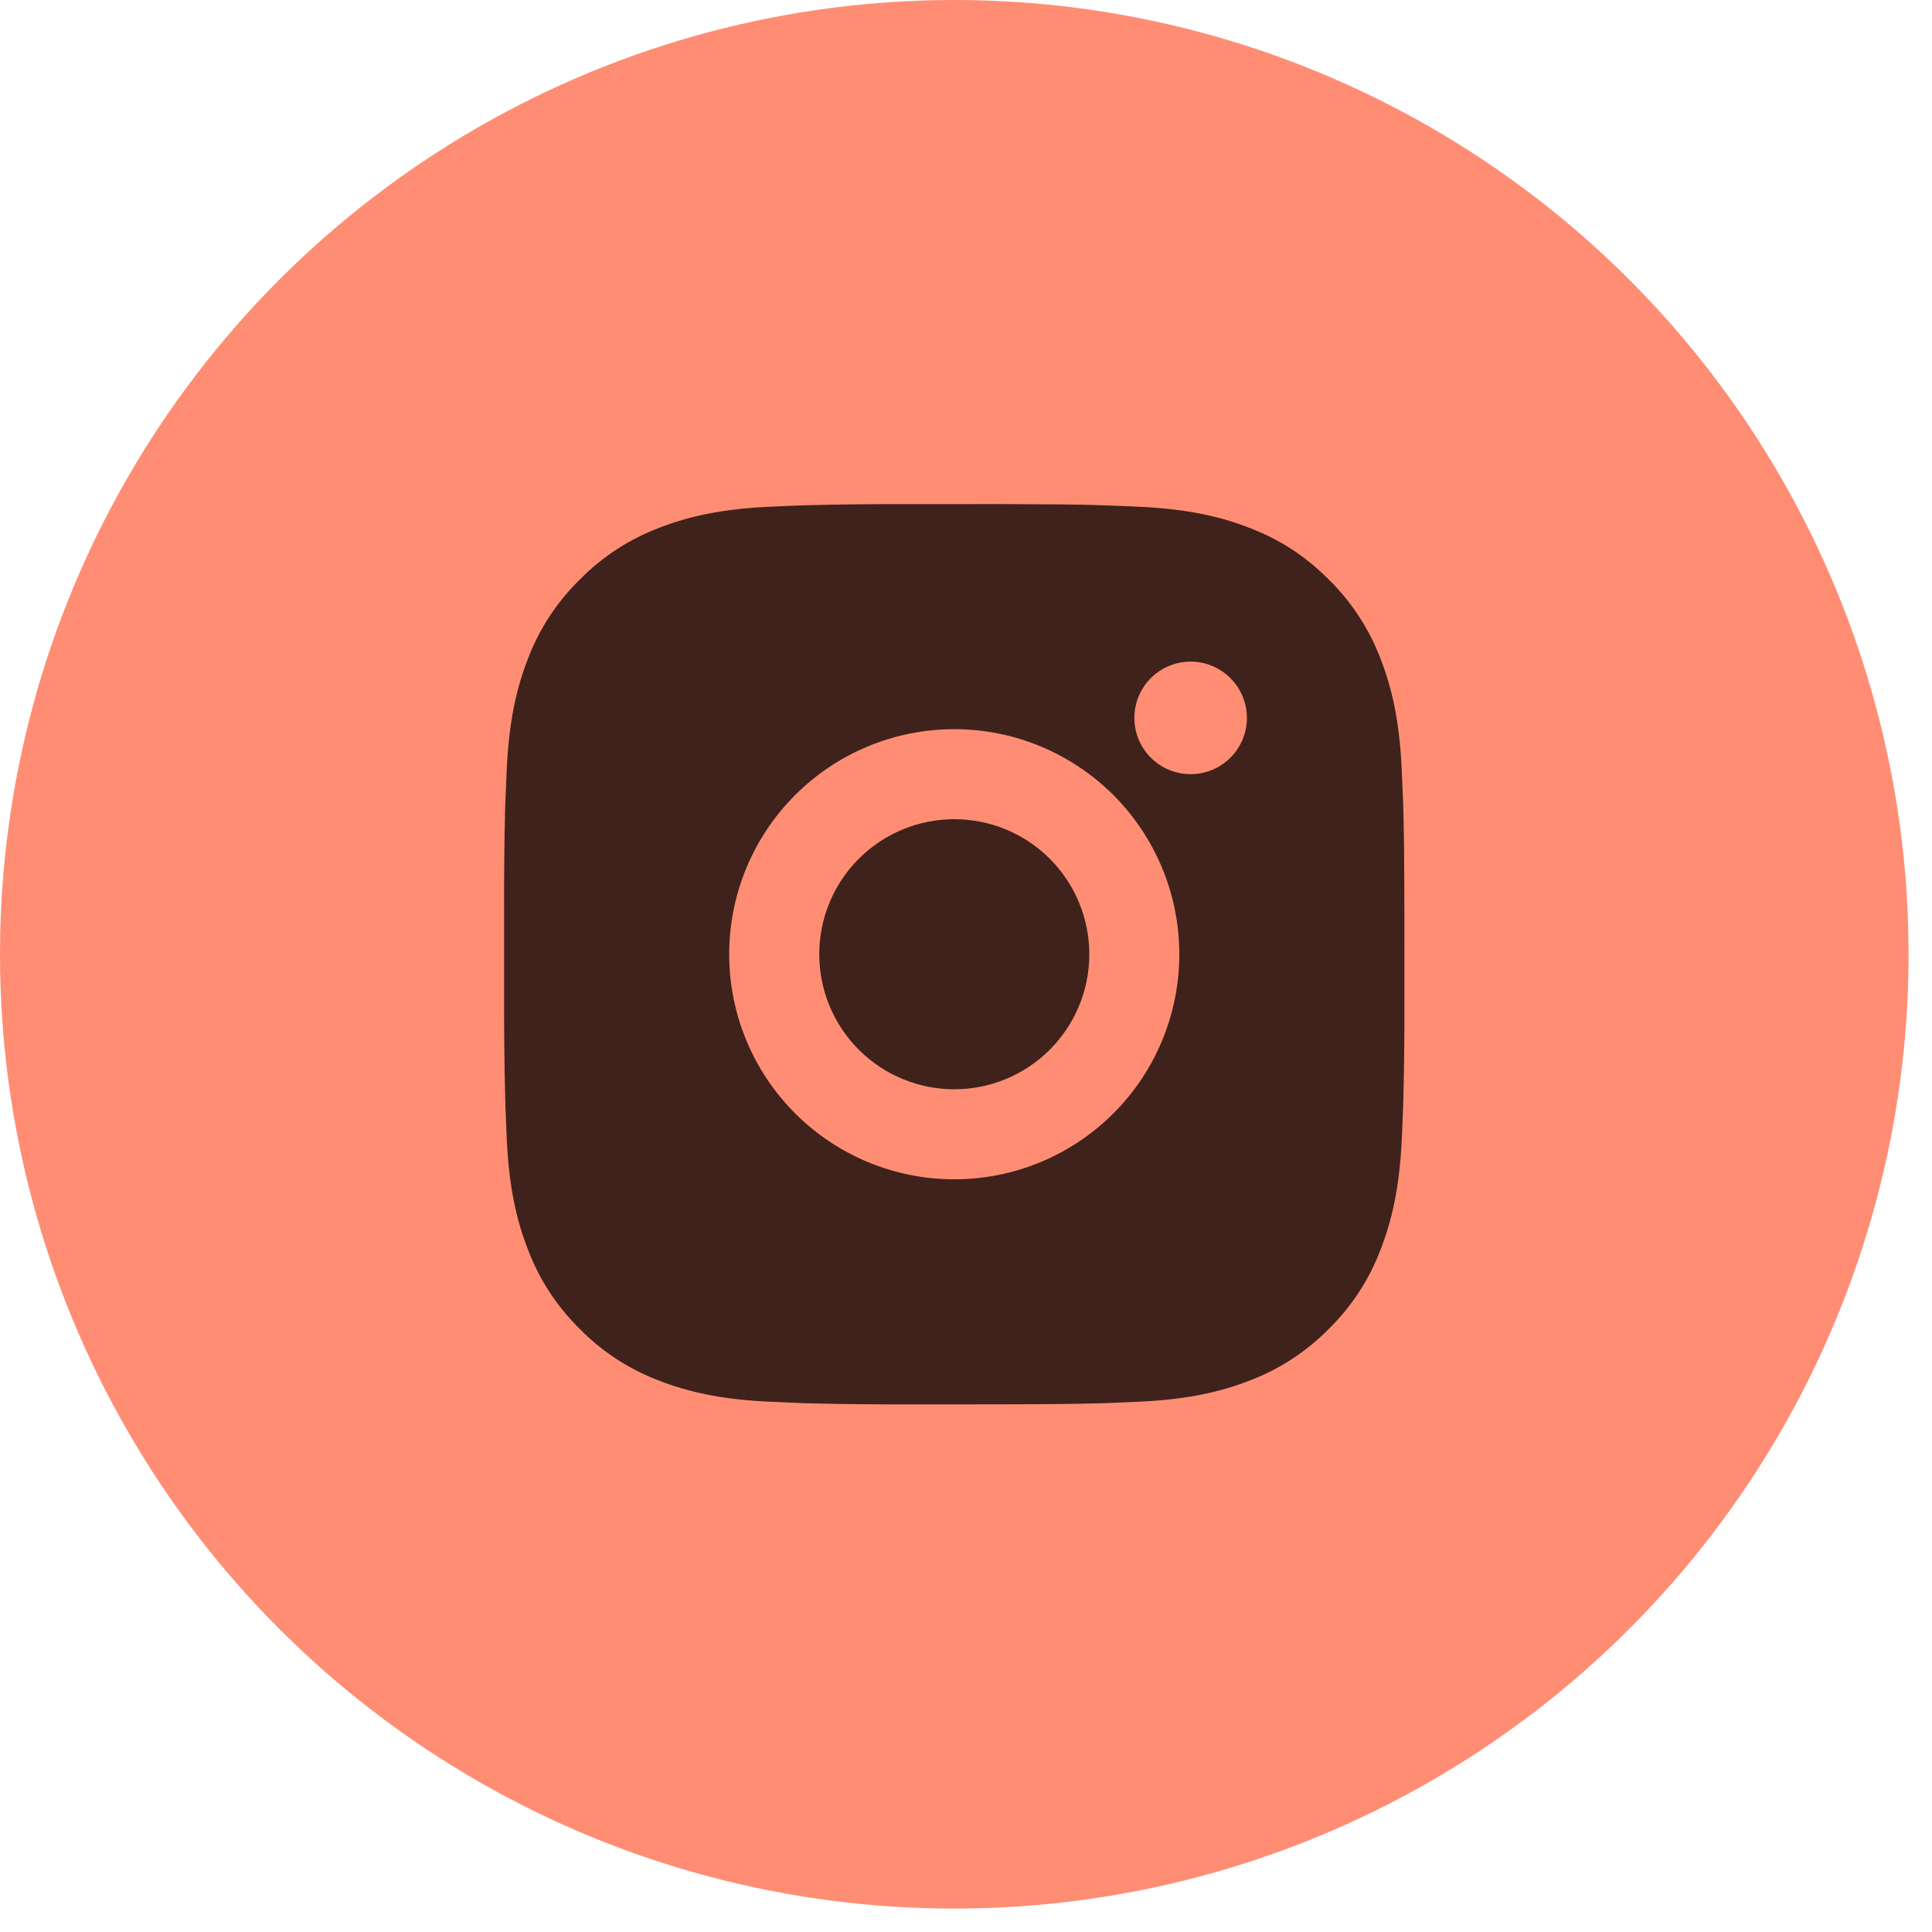
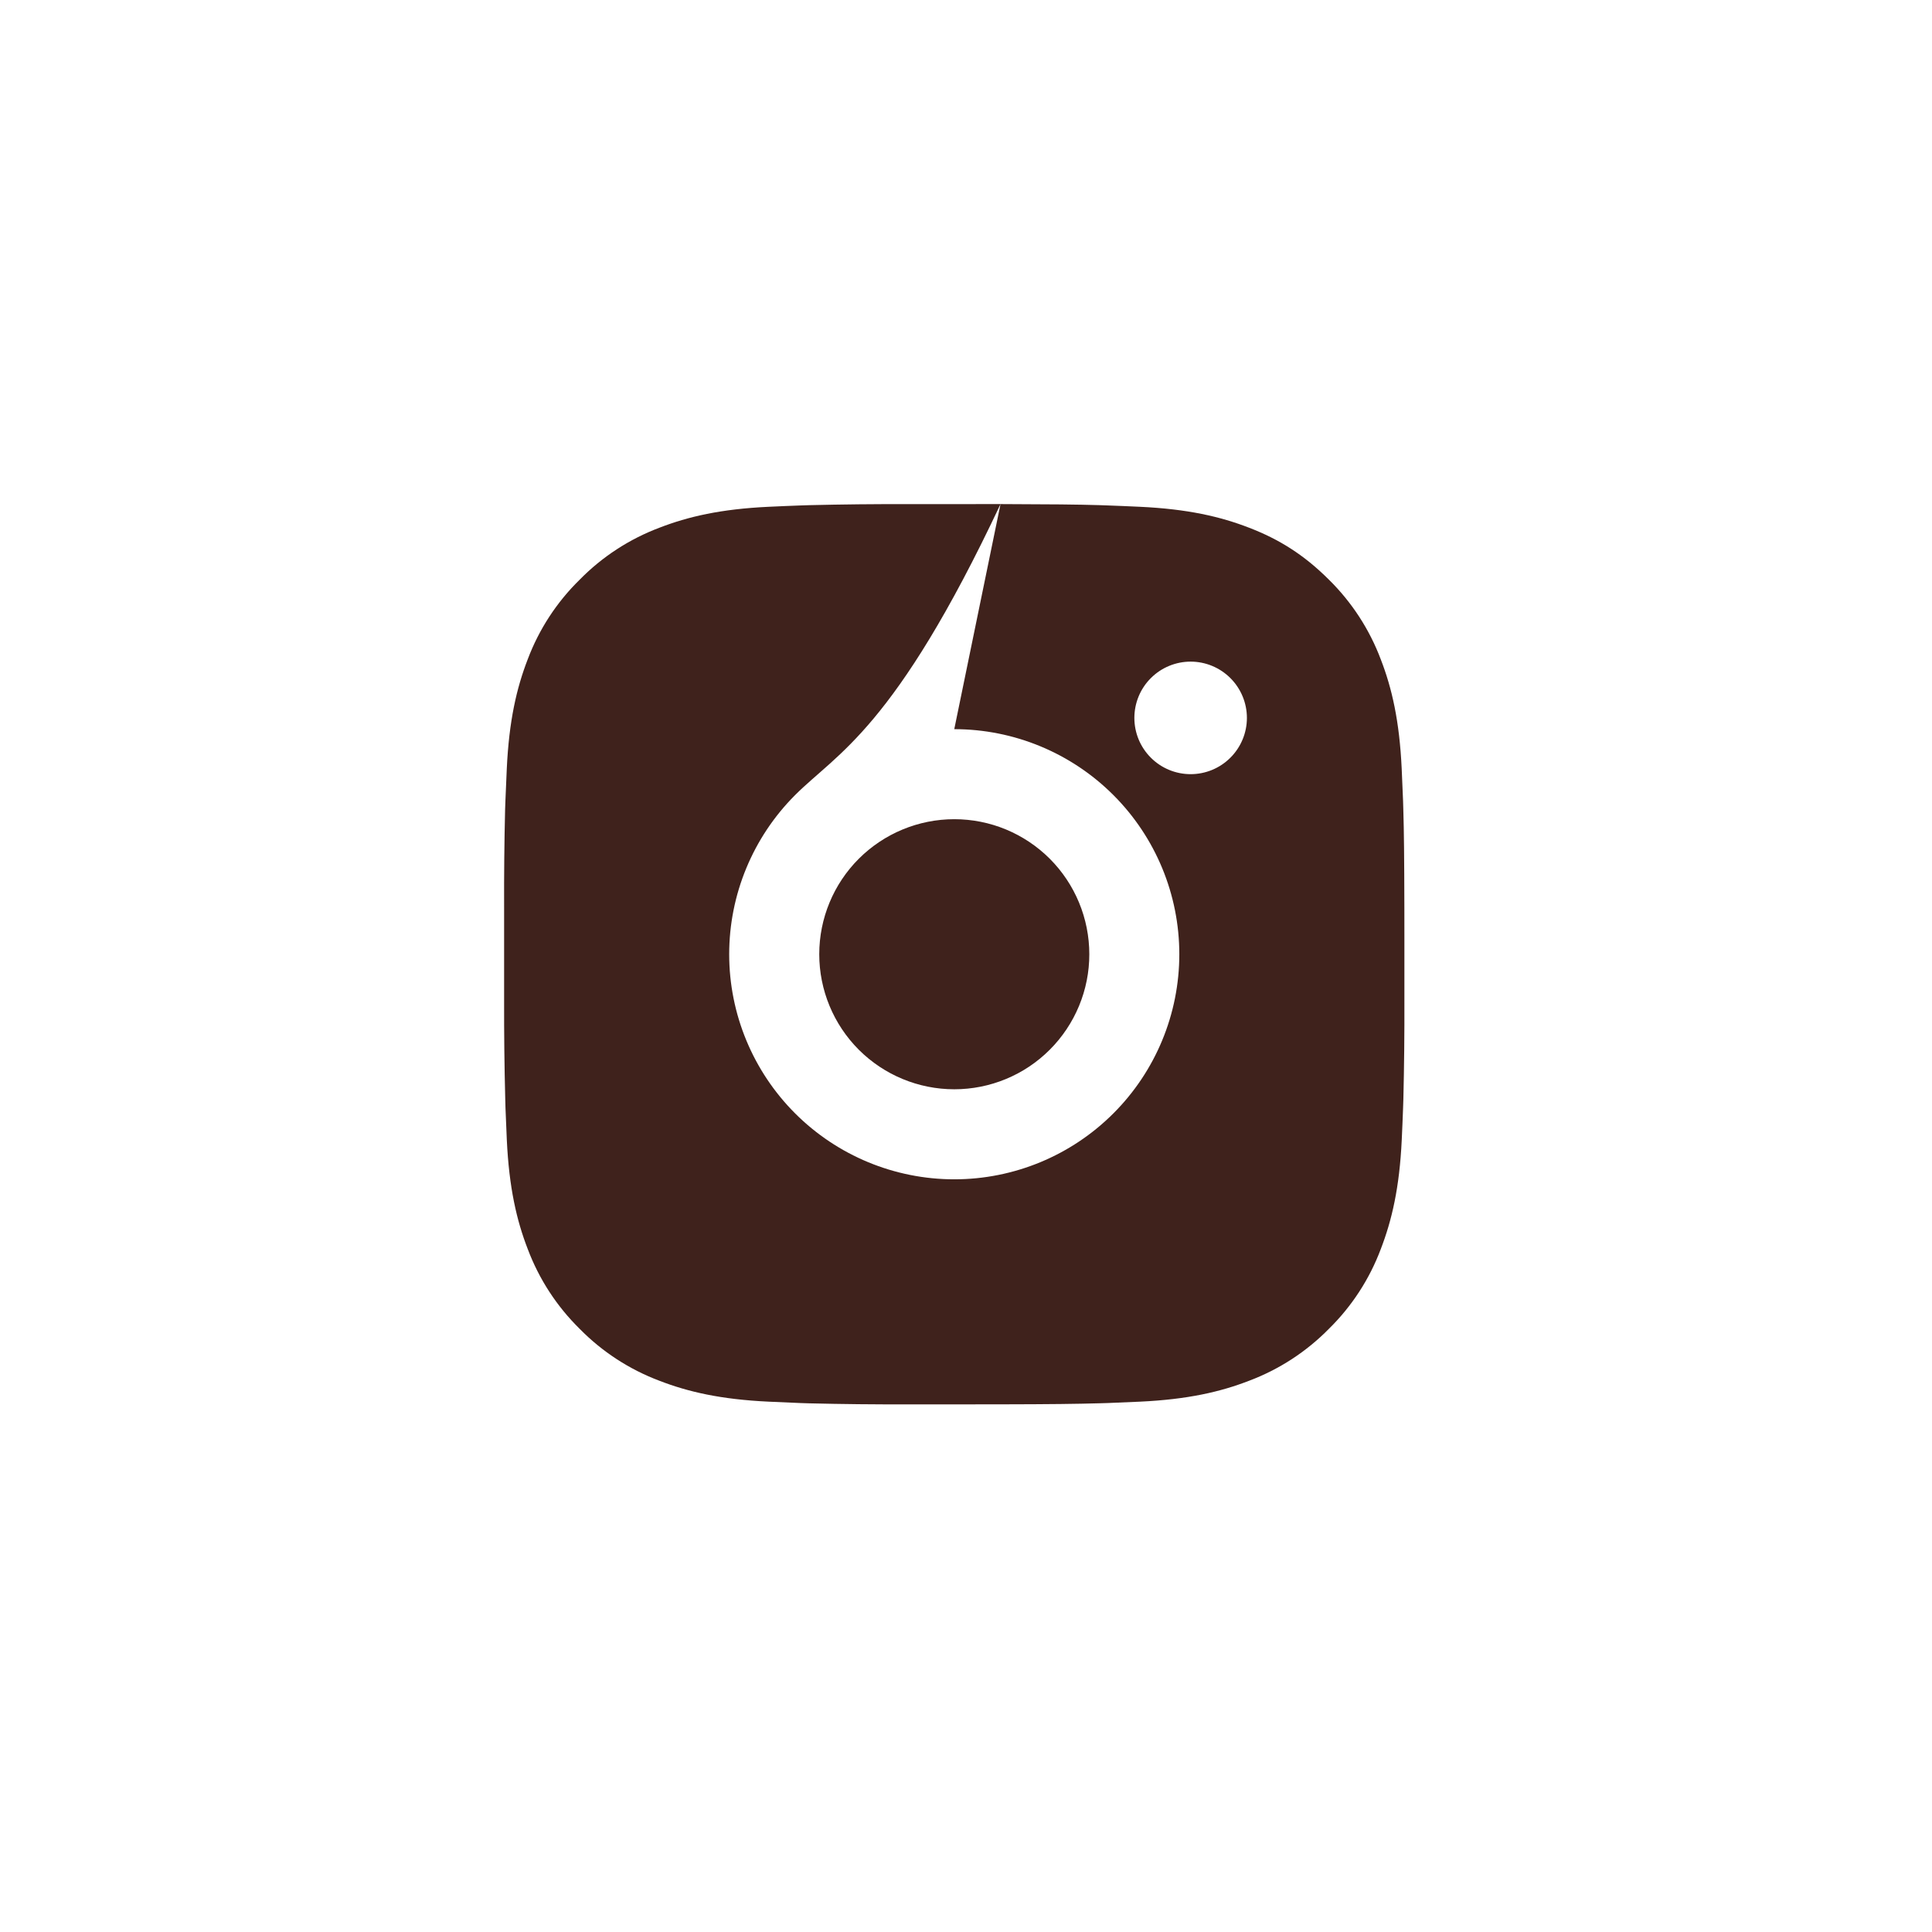
<svg xmlns="http://www.w3.org/2000/svg" width="68" height="68" viewBox="0 0 68 68" fill="none">
-   <circle cx="33.588" cy="33.588" r="33.588" fill="#FF8D74" />
-   <path d="M35.215 17.742C36.998 17.747 37.903 17.756 38.684 17.779L38.991 17.79C39.346 17.802 39.696 17.818 40.119 17.837C41.805 17.916 42.955 18.183 43.964 18.574C45.01 18.976 45.891 19.521 46.772 20.401C47.577 21.193 48.201 22.151 48.599 23.208C48.99 24.218 49.256 25.368 49.335 27.055C49.354 27.477 49.37 27.827 49.383 28.183L49.392 28.491C49.416 29.27 49.425 30.175 49.429 31.957L49.43 33.139V35.215C49.434 36.37 49.422 37.526 49.394 38.681L49.384 38.988C49.372 39.345 49.356 39.695 49.337 40.117C49.258 41.804 48.988 42.953 48.599 43.963C48.202 45.021 47.578 45.98 46.772 46.771C45.98 47.576 45.022 48.2 43.964 48.598C42.955 48.989 41.805 49.255 40.119 49.334C39.743 49.352 39.367 49.368 38.991 49.382L38.684 49.391C37.903 49.413 36.998 49.425 35.215 49.428L34.033 49.429H31.959C30.803 49.433 29.647 49.421 28.491 49.393L28.184 49.383C27.808 49.369 27.432 49.353 27.056 49.334C25.37 49.255 24.22 48.989 23.209 48.598C22.152 48.2 21.194 47.577 20.403 46.771C19.597 45.979 18.973 45.021 18.575 43.963C18.184 42.954 17.917 41.804 17.838 40.117C17.82 39.74 17.805 39.364 17.791 38.988L17.783 38.681C17.753 37.526 17.74 36.37 17.743 35.215V31.957C17.739 30.801 17.75 29.646 17.778 28.491L17.789 28.183C17.802 27.827 17.818 27.477 17.837 27.055C17.916 25.368 18.182 24.219 18.573 23.208C18.971 22.15 19.596 21.191 20.405 20.401C21.196 19.595 22.153 18.972 23.209 18.574C24.22 18.183 25.369 17.916 27.056 17.837C27.477 17.818 27.829 17.802 28.184 17.79L28.491 17.78C29.647 17.752 30.802 17.74 31.958 17.744L35.215 17.742ZM33.587 25.664C31.486 25.664 29.471 26.499 27.985 27.984C26.5 29.47 25.665 31.485 25.665 33.586C25.665 35.687 26.5 37.702 27.985 39.187C29.471 40.673 31.486 41.508 33.587 41.508C35.688 41.508 37.703 40.673 39.188 39.187C40.674 37.702 41.508 35.687 41.508 33.586C41.508 31.485 40.674 29.47 39.188 27.984C37.703 26.499 35.688 25.664 33.587 25.664ZM33.587 28.833C34.211 28.833 34.829 28.955 35.406 29.194C35.982 29.433 36.506 29.783 36.948 30.224C37.389 30.666 37.739 31.189 37.978 31.766C38.217 32.343 38.34 32.961 38.34 33.585C38.341 34.209 38.218 34.827 37.979 35.404C37.74 35.981 37.39 36.505 36.949 36.946C36.508 37.388 35.984 37.738 35.407 37.977C34.831 38.216 34.212 38.339 33.588 38.339C32.328 38.339 31.119 37.838 30.227 36.947C29.336 36.055 28.835 34.846 28.835 33.586C28.835 32.325 29.336 31.116 30.227 30.225C31.119 29.334 32.328 28.833 33.588 28.833M41.906 23.287C41.381 23.287 40.877 23.496 40.506 23.867C40.134 24.239 39.926 24.743 39.926 25.268C39.926 25.793 40.134 26.297 40.506 26.668C40.877 27.04 41.381 27.248 41.906 27.248C42.431 27.248 42.935 27.04 43.306 26.668C43.678 26.297 43.887 25.793 43.887 25.268C43.887 24.743 43.678 24.239 43.306 23.867C42.935 23.496 42.431 23.287 41.906 23.287Z" fill="#3F221C" />
+   <path d="M35.215 17.742C36.998 17.747 37.903 17.756 38.684 17.779L38.991 17.79C39.346 17.802 39.696 17.818 40.119 17.837C41.805 17.916 42.955 18.183 43.964 18.574C45.01 18.976 45.891 19.521 46.772 20.401C47.577 21.193 48.201 22.151 48.599 23.208C48.99 24.218 49.256 25.368 49.335 27.055C49.354 27.477 49.37 27.827 49.383 28.183L49.392 28.491C49.416 29.27 49.425 30.175 49.429 31.957L49.43 33.139V35.215C49.434 36.37 49.422 37.526 49.394 38.681L49.384 38.988C49.372 39.345 49.356 39.695 49.337 40.117C49.258 41.804 48.988 42.953 48.599 43.963C48.202 45.021 47.578 45.98 46.772 46.771C45.98 47.576 45.022 48.2 43.964 48.598C42.955 48.989 41.805 49.255 40.119 49.334C39.743 49.352 39.367 49.368 38.991 49.382L38.684 49.391C37.903 49.413 36.998 49.425 35.215 49.428L34.033 49.429H31.959C30.803 49.433 29.647 49.421 28.491 49.393L28.184 49.383C27.808 49.369 27.432 49.353 27.056 49.334C25.37 49.255 24.22 48.989 23.209 48.598C22.152 48.2 21.194 47.577 20.403 46.771C19.597 45.979 18.973 45.021 18.575 43.963C18.184 42.954 17.917 41.804 17.838 40.117C17.82 39.74 17.805 39.364 17.791 38.988L17.783 38.681C17.753 37.526 17.74 36.37 17.743 35.215V31.957C17.739 30.801 17.75 29.646 17.778 28.491L17.789 28.183C17.802 27.827 17.818 27.477 17.837 27.055C17.916 25.368 18.182 24.219 18.573 23.208C18.971 22.15 19.596 21.191 20.405 20.401C21.196 19.595 22.153 18.972 23.209 18.574C24.22 18.183 25.369 17.916 27.056 17.837C27.477 17.818 27.829 17.802 28.184 17.79L28.491 17.78C29.647 17.752 30.802 17.74 31.958 17.744L35.215 17.742ZC31.486 25.664 29.471 26.499 27.985 27.984C26.5 29.47 25.665 31.485 25.665 33.586C25.665 35.687 26.5 37.702 27.985 39.187C29.471 40.673 31.486 41.508 33.587 41.508C35.688 41.508 37.703 40.673 39.188 39.187C40.674 37.702 41.508 35.687 41.508 33.586C41.508 31.485 40.674 29.47 39.188 27.984C37.703 26.499 35.688 25.664 33.587 25.664ZM33.587 28.833C34.211 28.833 34.829 28.955 35.406 29.194C35.982 29.433 36.506 29.783 36.948 30.224C37.389 30.666 37.739 31.189 37.978 31.766C38.217 32.343 38.34 32.961 38.34 33.585C38.341 34.209 38.218 34.827 37.979 35.404C37.74 35.981 37.39 36.505 36.949 36.946C36.508 37.388 35.984 37.738 35.407 37.977C34.831 38.216 34.212 38.339 33.588 38.339C32.328 38.339 31.119 37.838 30.227 36.947C29.336 36.055 28.835 34.846 28.835 33.586C28.835 32.325 29.336 31.116 30.227 30.225C31.119 29.334 32.328 28.833 33.588 28.833M41.906 23.287C41.381 23.287 40.877 23.496 40.506 23.867C40.134 24.239 39.926 24.743 39.926 25.268C39.926 25.793 40.134 26.297 40.506 26.668C40.877 27.04 41.381 27.248 41.906 27.248C42.431 27.248 42.935 27.04 43.306 26.668C43.678 26.297 43.887 25.793 43.887 25.268C43.887 24.743 43.678 24.239 43.306 23.867C42.935 23.496 42.431 23.287 41.906 23.287Z" fill="#3F221C" />
</svg>